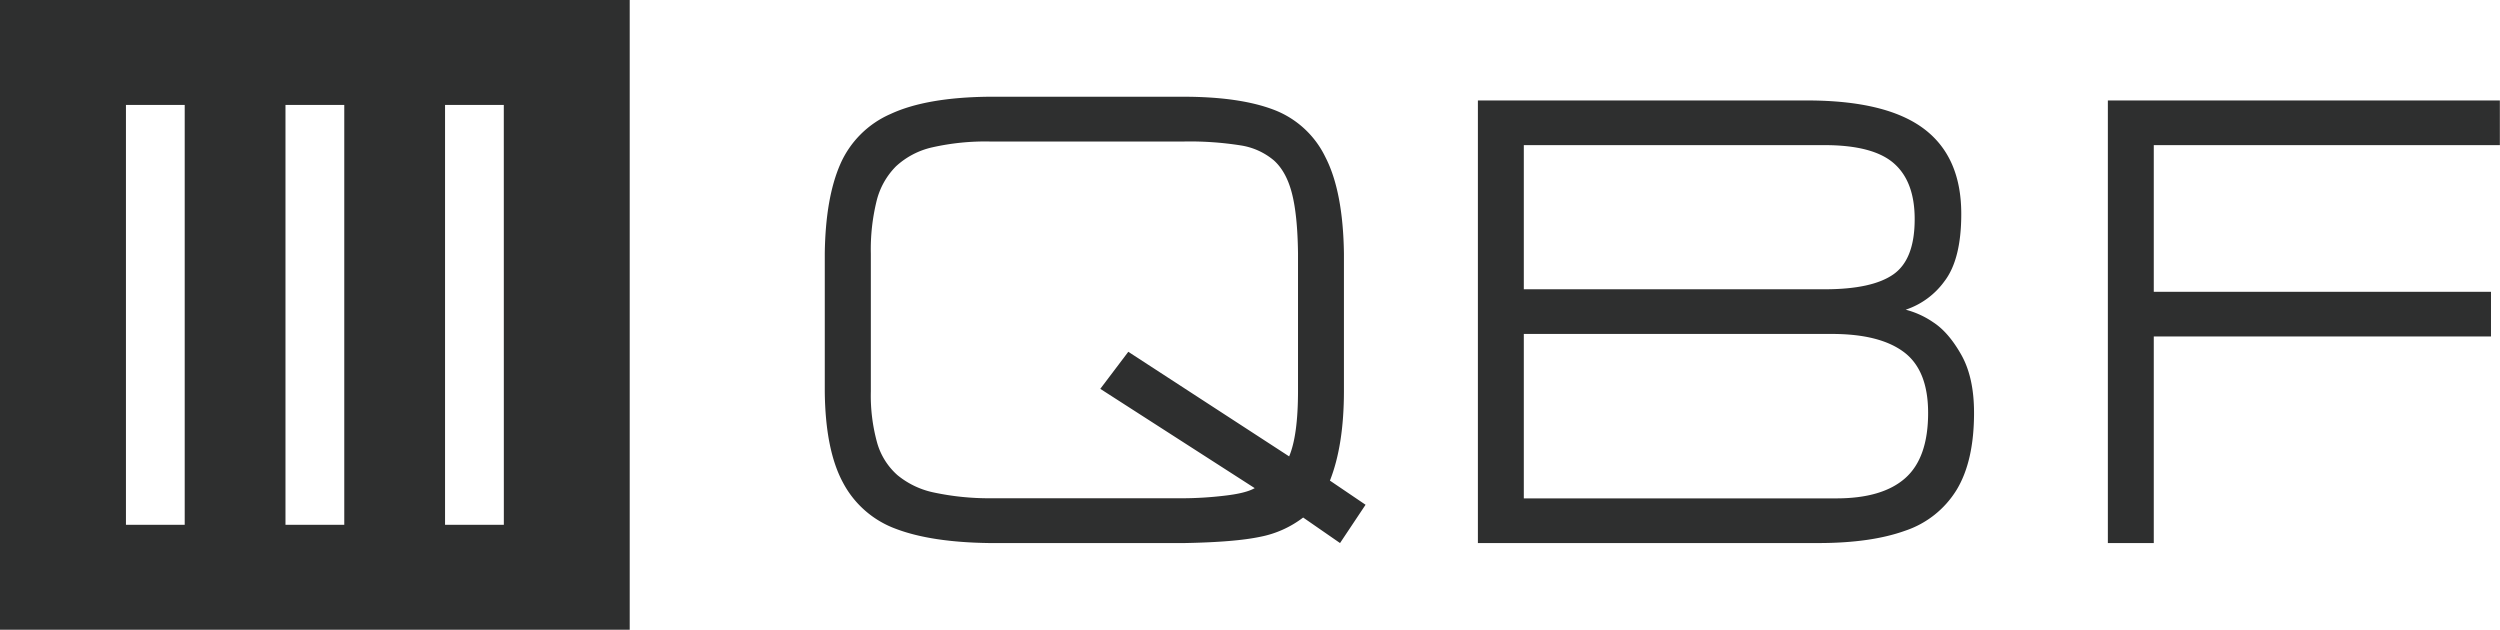
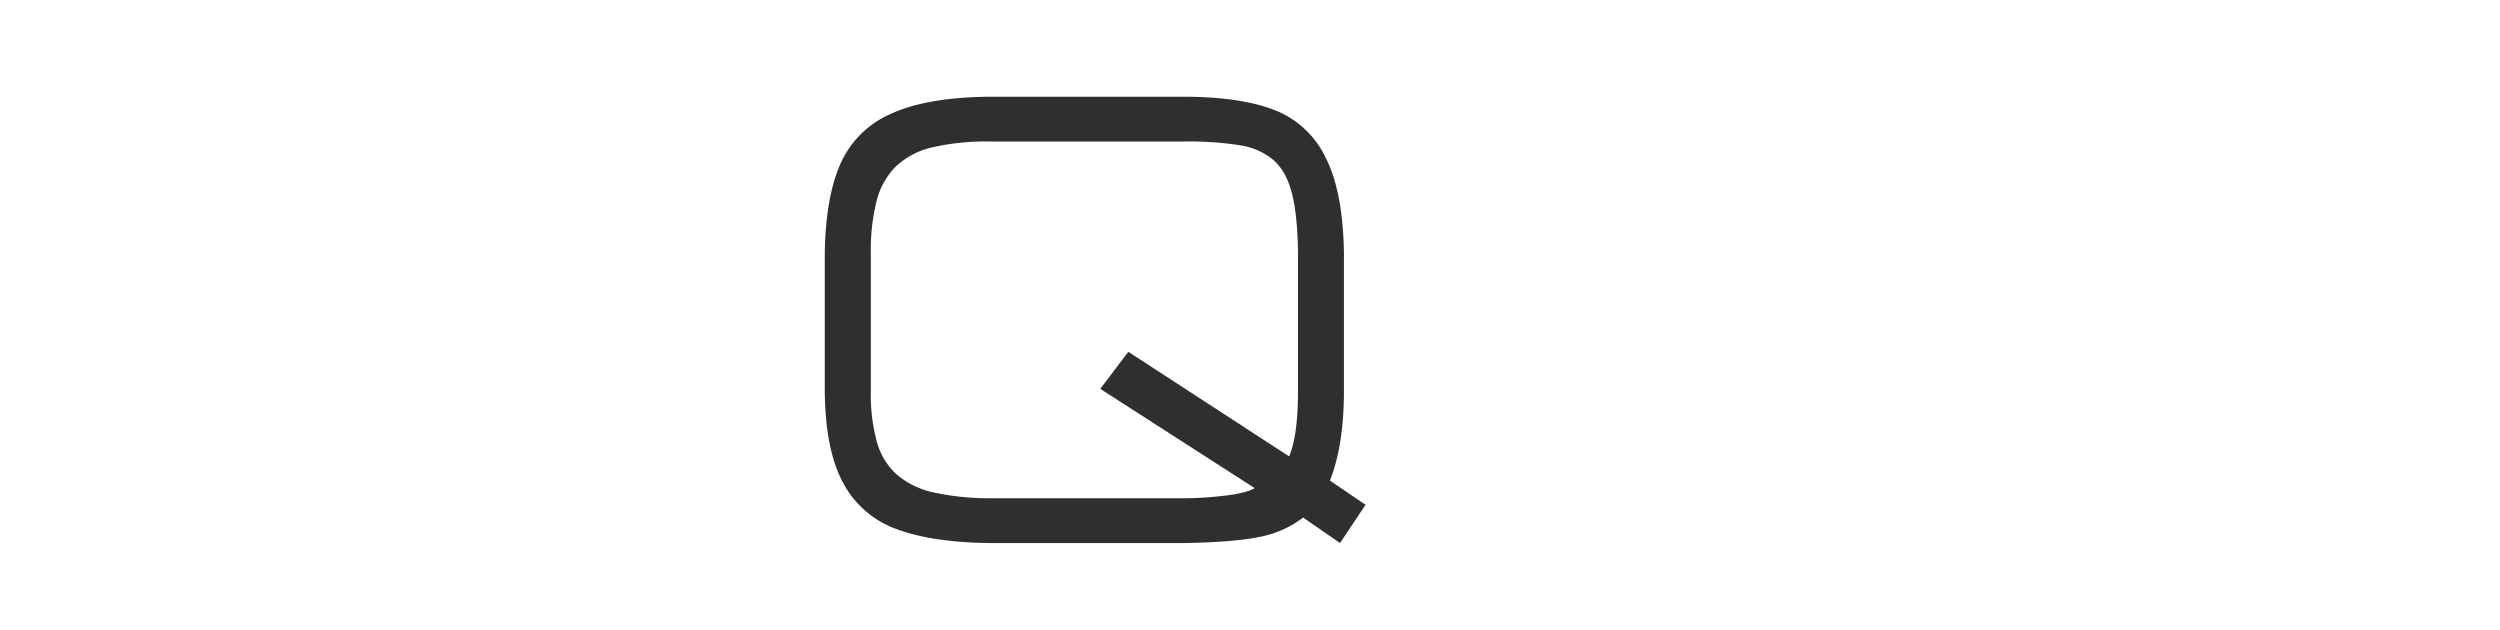
<svg xmlns="http://www.w3.org/2000/svg" id="logo" viewBox="0 0 705.04 177.59">
  <defs>
    <style>.cls-1{fill:#2e2f2f;}</style>
  </defs>
  <title>QBF_logo</title>
-   <path class="cls-1" d="M0,0V177.59H177.59V0ZM52.09,148H35.52V29.59H52.09Zm45,0H80.51V29.59H97.09Zm45,0H125.51V29.59h16.57Z" />
  <path class="cls-1" d="M375.06,135.54l10.05,6.81-7.2,10.8-10.4-7.2a29.09,29.09,0,0,1-12.14,5.44q-7.1,1.5-21.32,1.76H279q-16.37-.22-26.32-4a27.57,27.57,0,0,1-14.92-13q-5-9.21-5.16-25.77V71.49q.21-15.67,4.37-25.18a27.42,27.42,0,0,1,14.22-14.18q10.08-4.68,27.81-4.85H333.7q15.85,0,25.49,3.66a26.65,26.65,0,0,1,14.57,13.33q5,9.66,5.25,27.22v38.85Q379,125.58,375.06,135.54Zm-9-25.2V71.49q-.13-10.8-1.71-16.95t-5.1-9.31A19,19,0,0,0,349.86,41a91.63,91.63,0,0,0-16-1.09H279.22a67.76,67.76,0,0,0-16.29,1.64,22.23,22.23,0,0,0-10.25,5.36,20.92,20.92,0,0,0-5.44,9.66,57,57,0,0,0-1.65,14.95v38.85a49.92,49.92,0,0,0,1.78,14.51A19.17,19.17,0,0,0,253.1,134a23.75,23.75,0,0,0,10.25,4.89,74.71,74.71,0,0,0,15.87,1.63h54.31a102.78,102.78,0,0,0,11.65-.71c4.11-.46,7-1.18,8.67-2.15l-43.55-28,7.9-10.45,45.36,29.5Q366.05,122.81,366.06,110.34Z" />
-   <path class="cls-1" d="M416.79,153.15V28.33h92.77q22.3,0,32.93,7.93t10.62,24.08q0,12.81-4.76,19a22.09,22.09,0,0,1-10.91,8,24.59,24.59,0,0,1,7.73,3.53q4.33,2.79,7.94,9.18t3.6,16.39q0,13.57-4.89,21.67a27.06,27.06,0,0,1-14.56,11.57q-9.66,3.47-24.45,3.47ZM429.74,40.93V81.58h84.87q13.35,0,19.36-4.21t6-15.59q0-10.58-5.86-15.71t-19.51-5.14Zm0,53.25v46.37h88.12q13,0,19.45-5.71t6.45-18.4q0-12-6.8-17.12t-20.2-5.14Z" />
-   <path class="cls-1" d="M594.45,153.15V28.33H705v12.6H607.4V82.29h95.1v12.6H607.4v58.26Z" />
</svg>